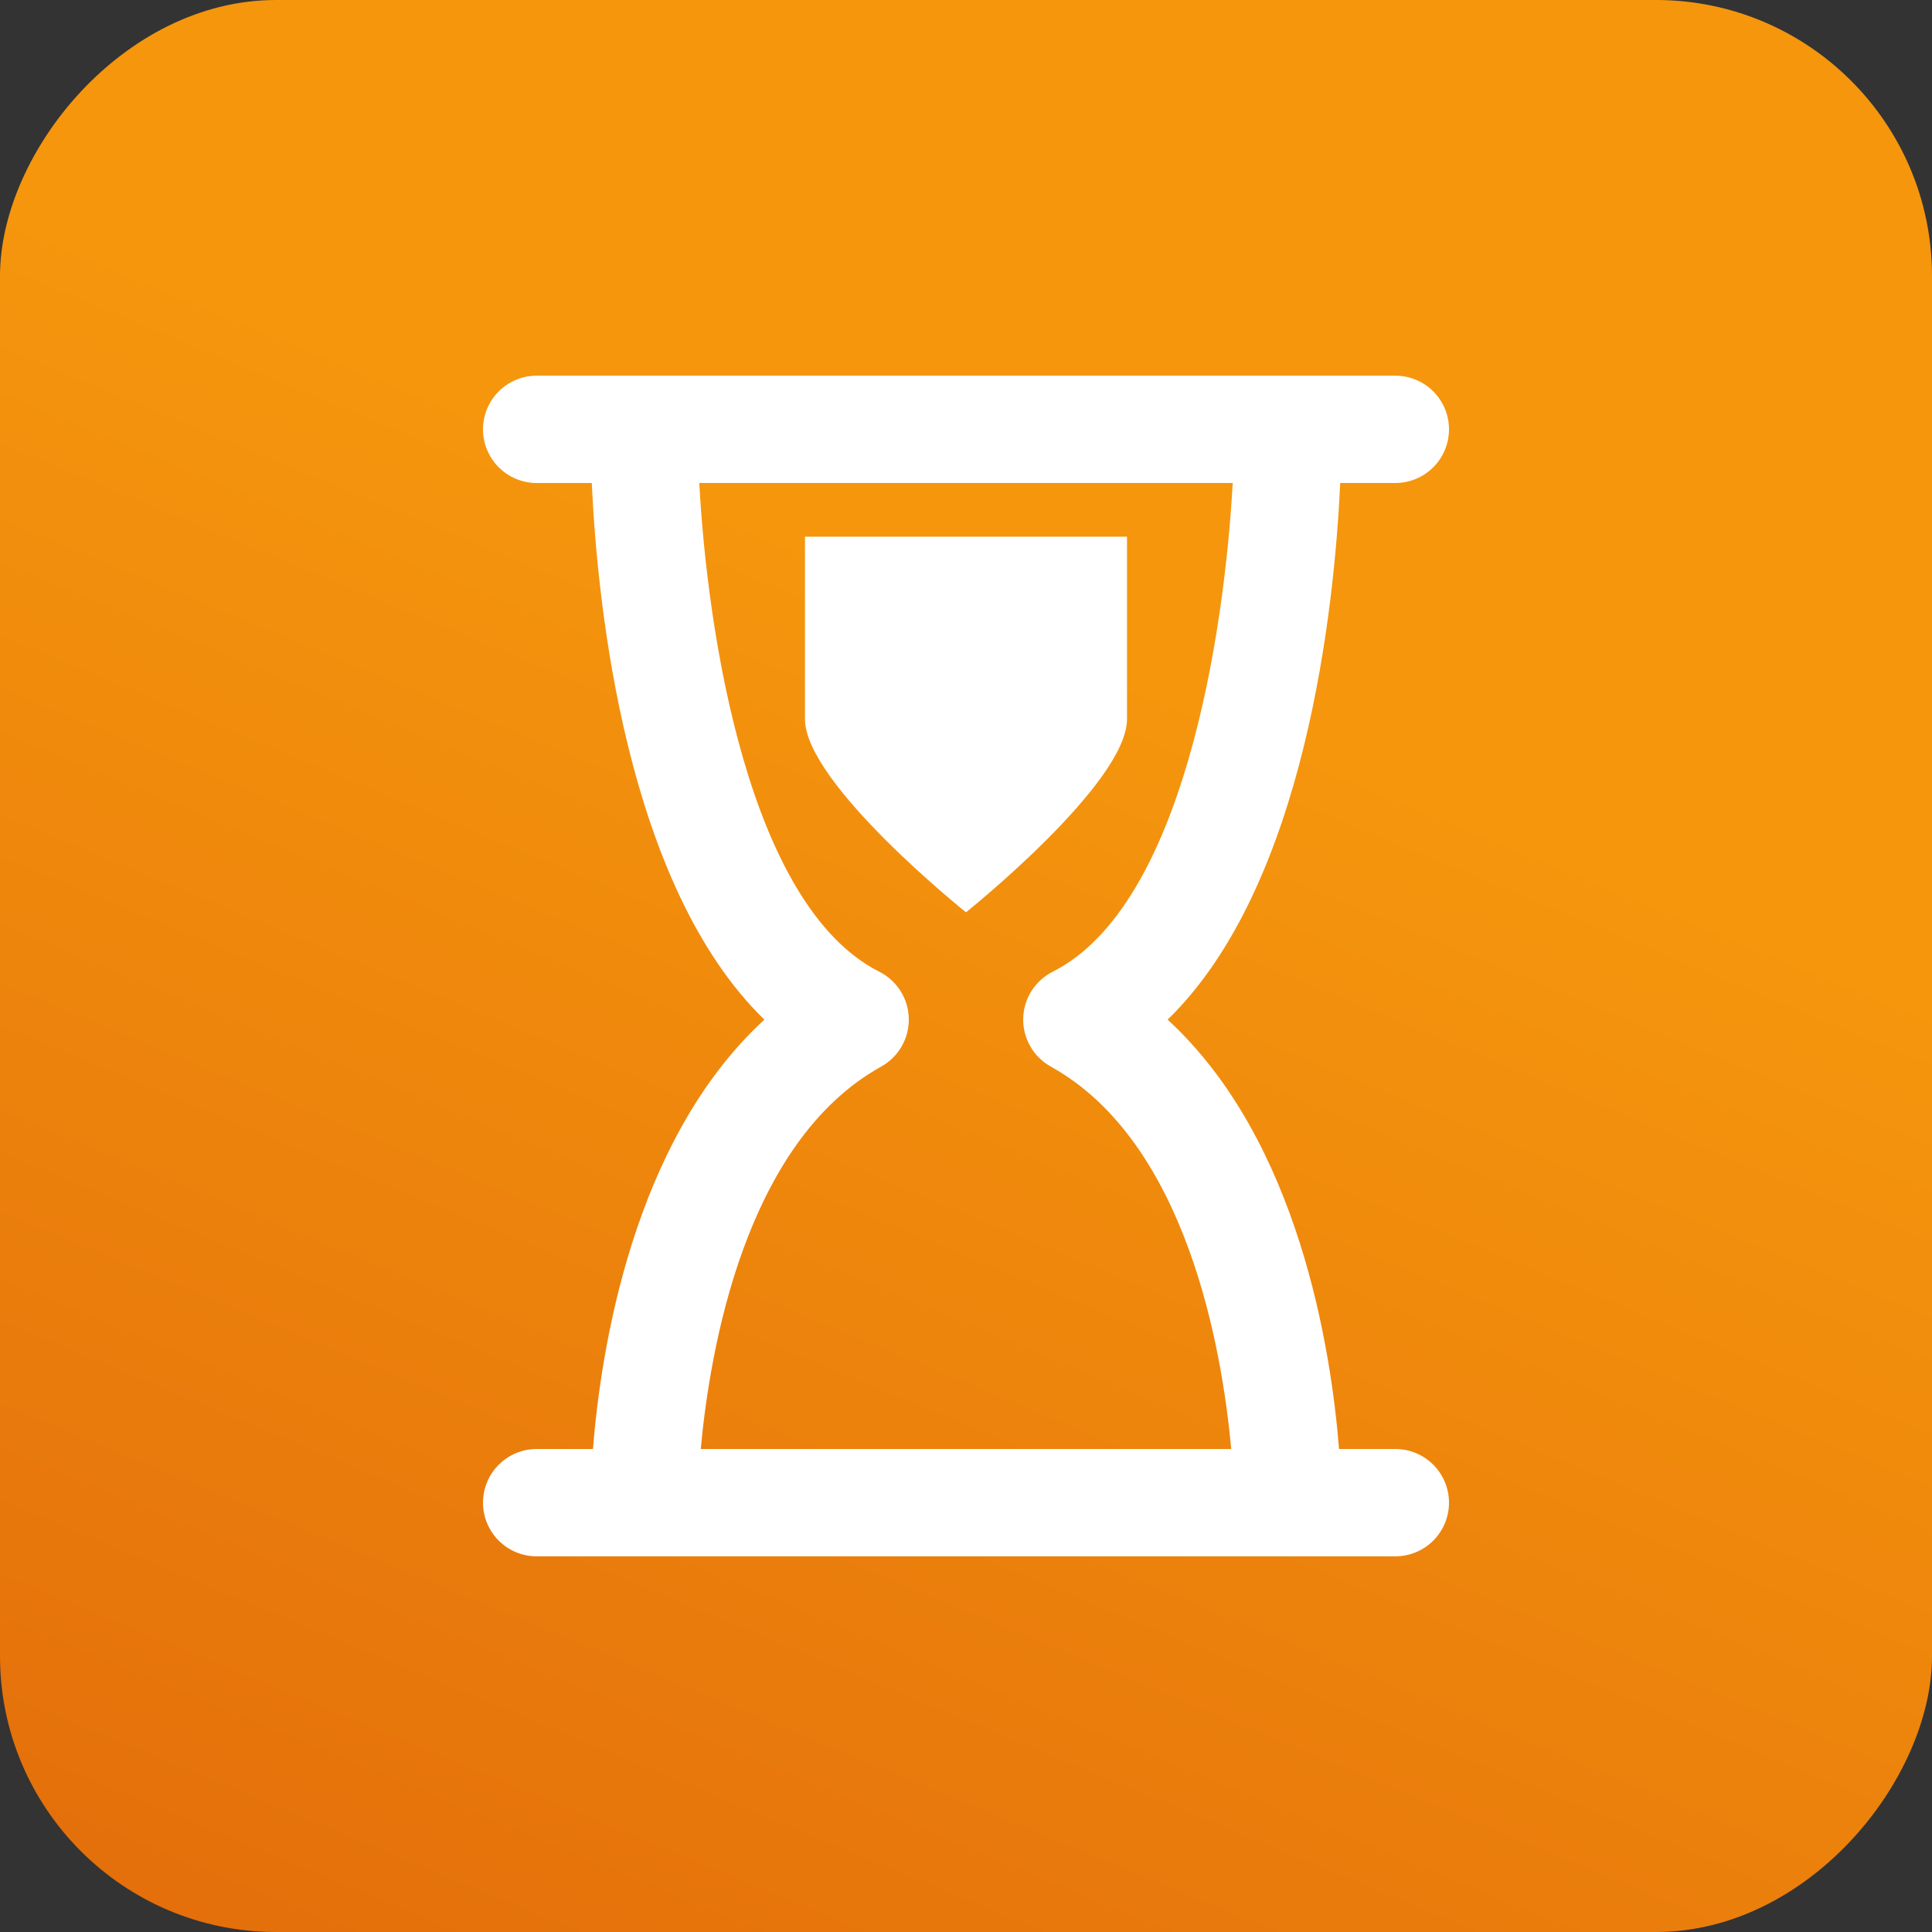
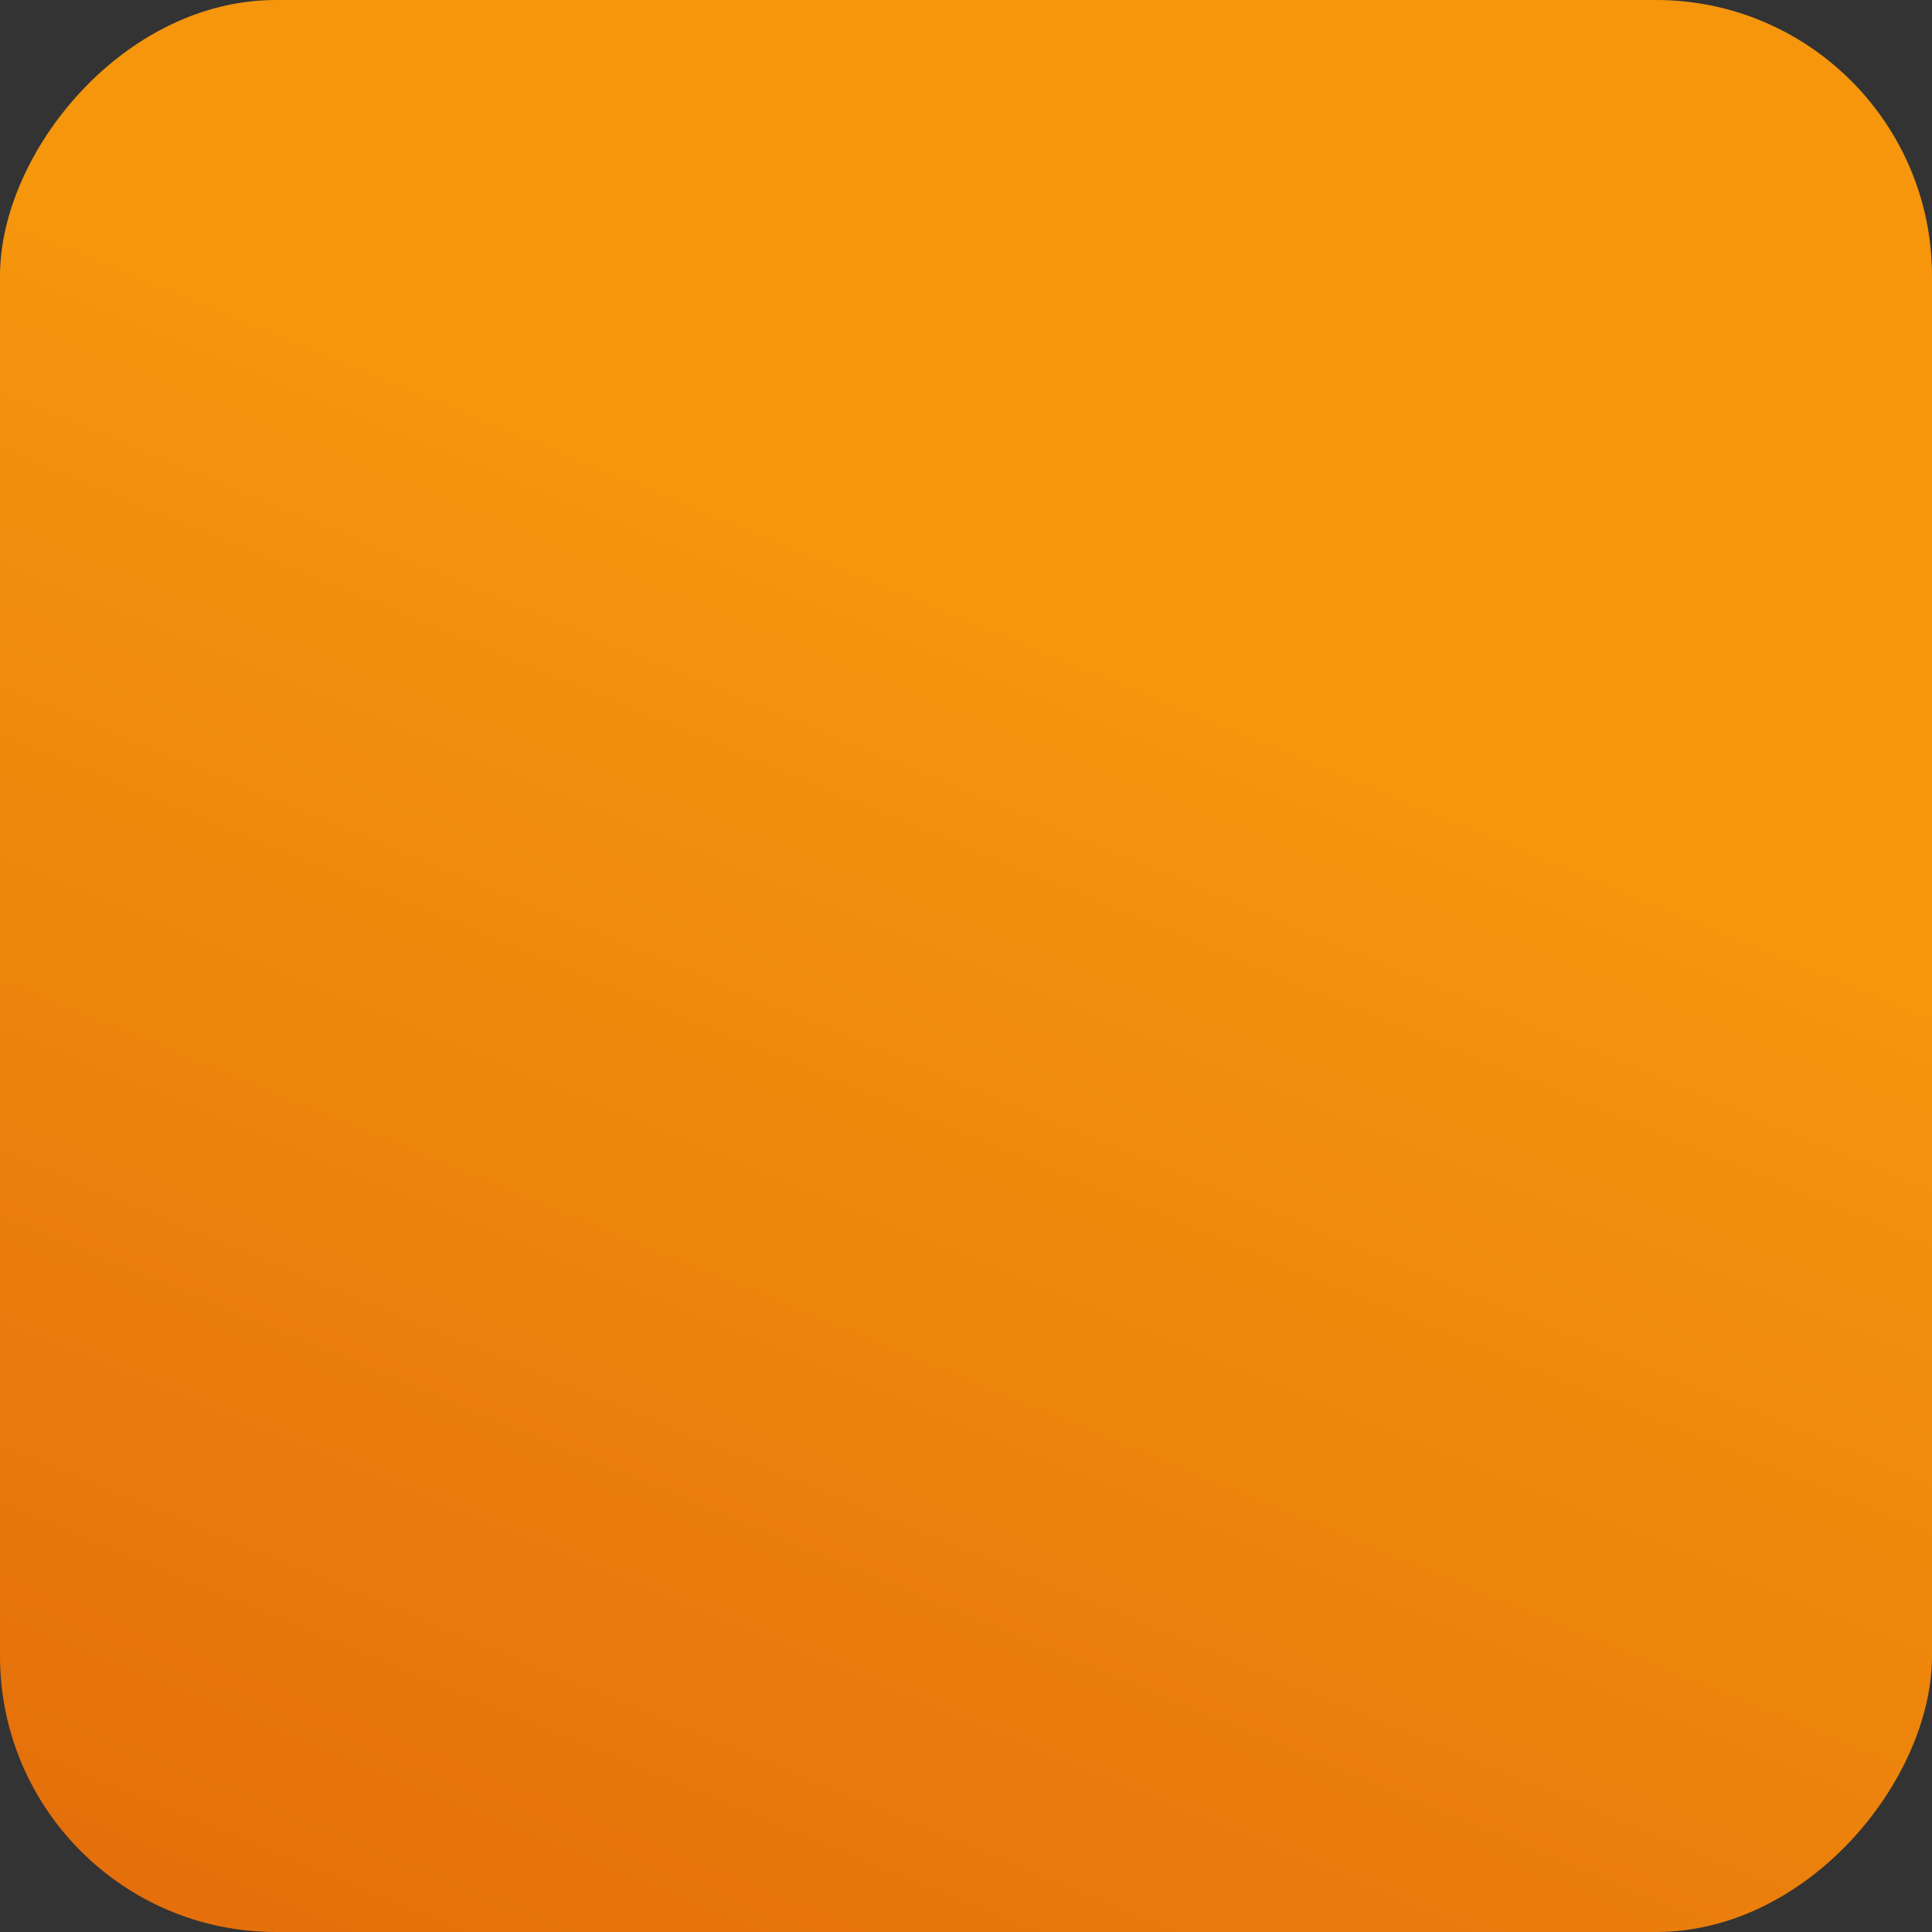
<svg xmlns="http://www.w3.org/2000/svg" width="56" height="56" viewBox="0 0 56 56" fill="none">
  <rect x="0" y="0" width="56" height="56" fill="#333333" stroke="none" />
  <rect width="56" height="56" rx="8" transform="matrix(1 -8.74228e-08 -8.74228e-08 -1 3.8147e-06 56)" fill="url(#paint0_linear_1319_403)" />
-   <path d="M40.444 42C40.857 42 41.253 42.164 41.544 42.456C41.836 42.747 42 43.143 42 43.556C42 43.968 41.836 44.364 41.544 44.656C41.253 44.947 40.857 45.111 40.444 45.111L15.556 45.111C15.143 45.111 14.747 44.947 14.456 44.656C14.164 44.364 14 43.968 14 43.556C14 43.143 14.164 42.747 14.456 42.456C14.747 42.164 15.143 42 15.556 42L17.187 42C17.414 39.144 18.343 33.056 22.156 29.555C18.135 25.649 17.316 17.525 17.153 14L15.556 14C15.143 14 14.747 13.836 14.456 13.544C14.164 13.253 14 12.857 14 12.444C14 12.032 14.164 11.636 14.456 11.345C14.747 11.053 15.143 10.889 15.556 10.889L40.444 10.889C40.857 10.889 41.253 11.053 41.544 11.345C41.836 11.636 42 12.032 42 12.444C42 12.857 41.836 13.253 41.544 13.544C41.253 13.836 40.857 14 40.444 14L38.847 14C38.684 17.522 37.865 25.646 33.844 29.555C37.657 33.059 38.586 39.147 38.813 42L40.444 42ZM30.458 30.915C30.211 30.778 30.006 30.576 29.865 30.331C29.724 30.086 29.652 29.807 29.658 29.524C29.663 29.242 29.746 28.966 29.896 28.727C30.047 28.488 30.26 28.294 30.512 28.166C34.303 26.256 35.49 18.349 35.731 14L20.269 14C20.504 18.355 21.697 26.256 25.488 28.166C25.74 28.294 25.953 28.488 26.104 28.727C26.254 28.966 26.337 29.242 26.342 29.524C26.348 29.807 26.276 30.086 26.135 30.331C25.994 30.576 25.789 30.778 25.542 30.915C21.593 33.107 20.575 39.132 20.312 42L35.688 42C35.425 39.132 34.407 33.107 30.458 30.915ZM28 26.444C28 26.444 32.667 22.711 32.667 20.844L32.667 15.556L23.333 15.556L23.333 20.844C23.333 22.711 28 26.444 28 26.444Z" fill="white" />
  <defs>
    <linearGradient id="paint0_linear_1319_403" x1="2.554" y1="49.067" x2="-15.151" y2="6.267" gradientUnits="userSpaceOnUse">
      <stop stop-color="#F5960D" />
      <stop offset="1" stop-color="#E36D0B" />
    </linearGradient>
  </defs>
</svg>